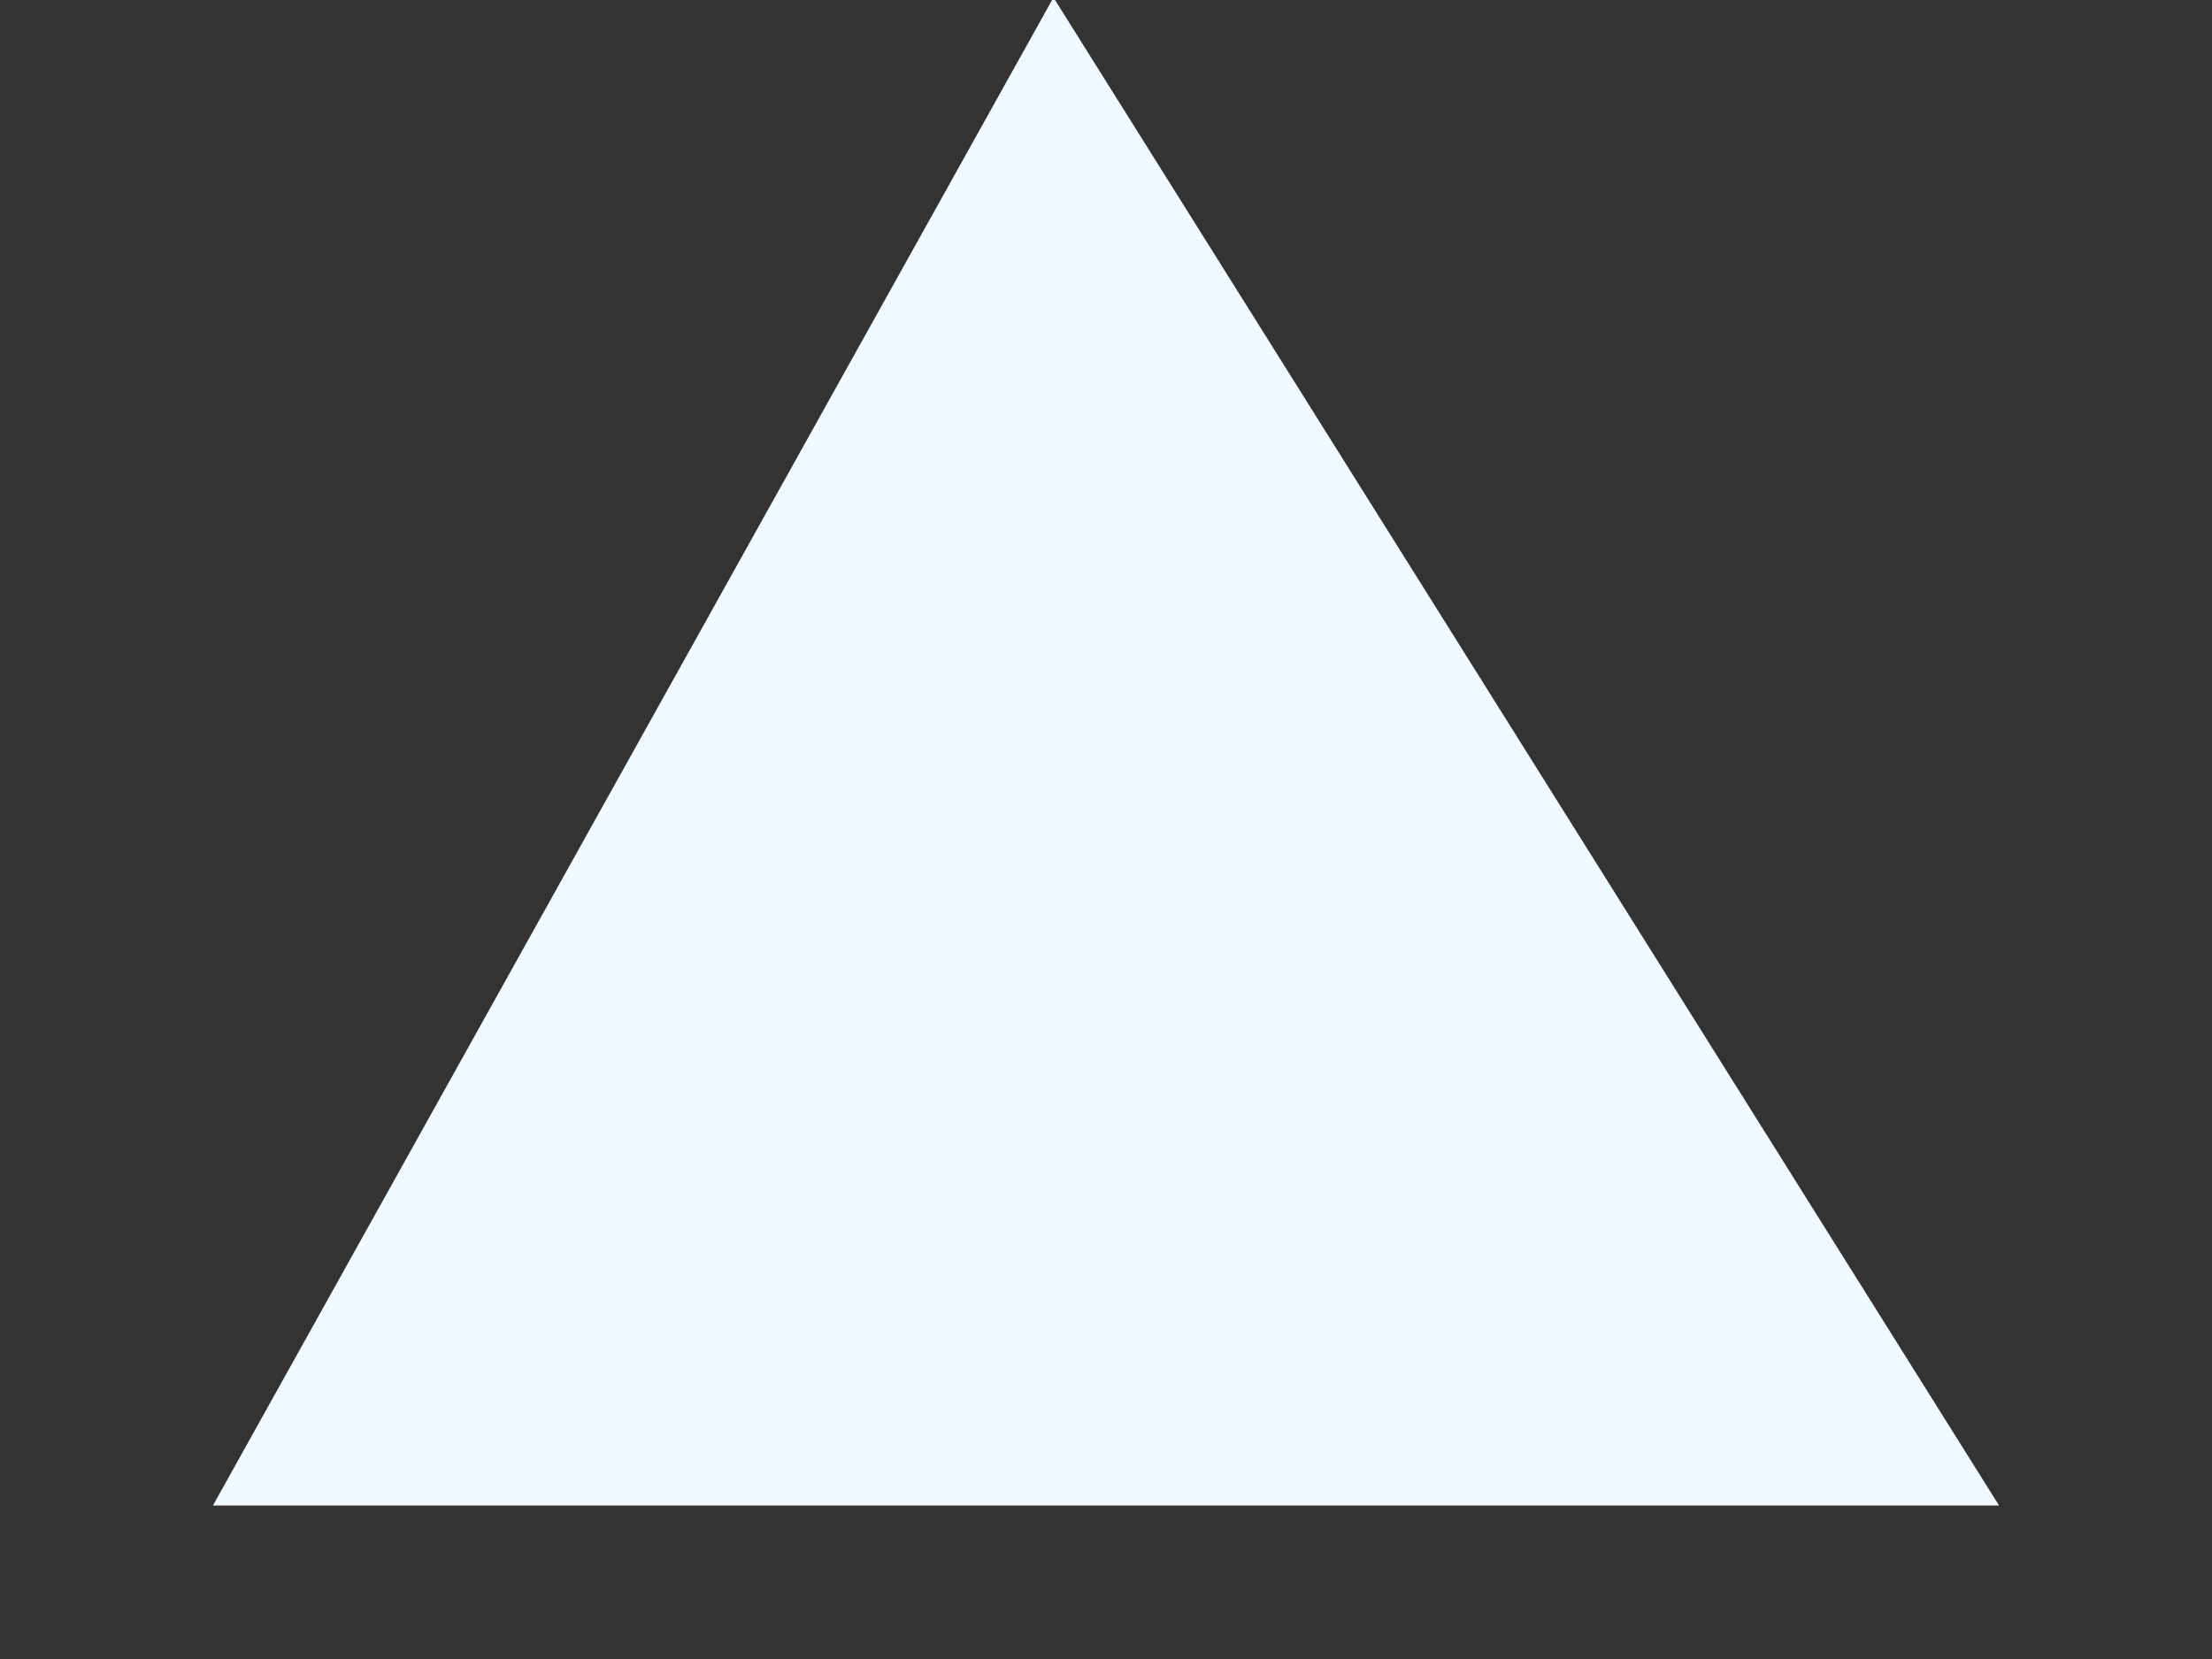
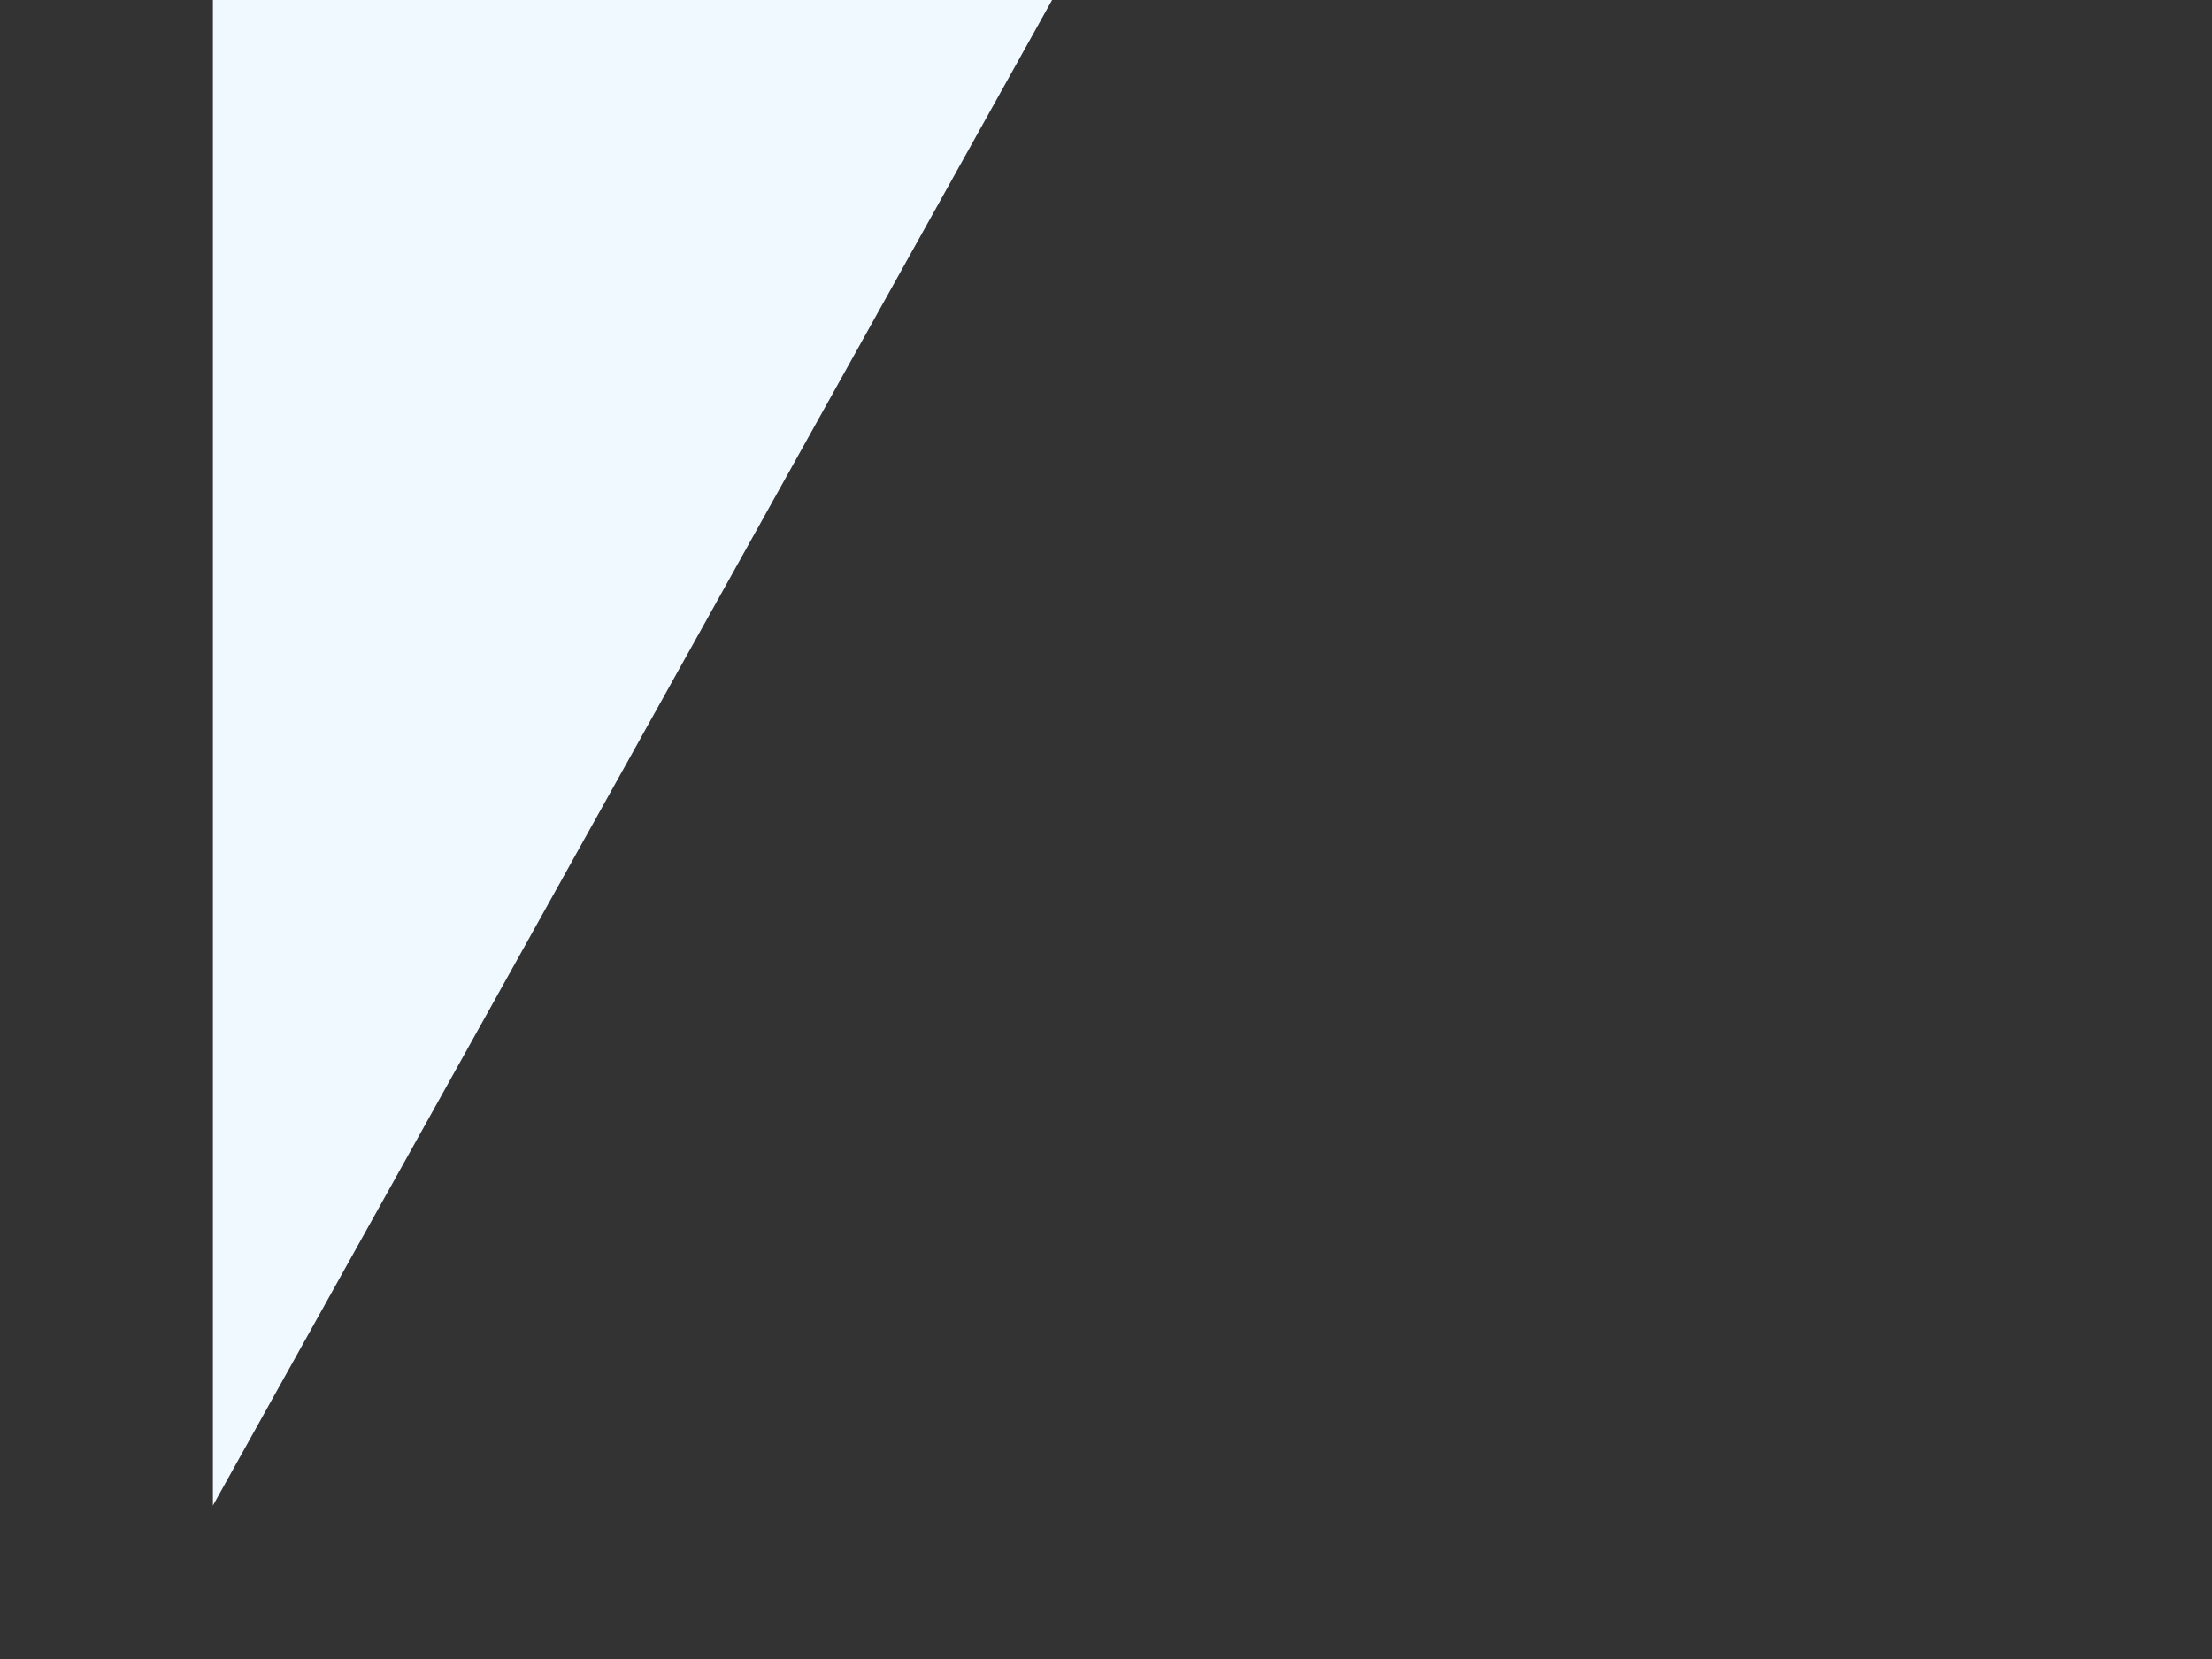
<svg xmlns="http://www.w3.org/2000/svg" width="8" height="6" viewBox="0 0 8 6" fill="none">
  <rect x="0" y="0" width="8" height="6" fill="#333333" stroke="none" />
  <g style="mix-blend-mode:plus-lighter">
-     <path fill-rule="evenodd" clip-rule="evenodd" d="M0.77 5.445L3.81 -0.009L7.23 5.445H0.77Z" fill="#EFF9FF" />
+     <path fill-rule="evenodd" clip-rule="evenodd" d="M0.77 5.445L3.81 -0.009H0.77Z" fill="#EFF9FF" />
  </g>
</svg>